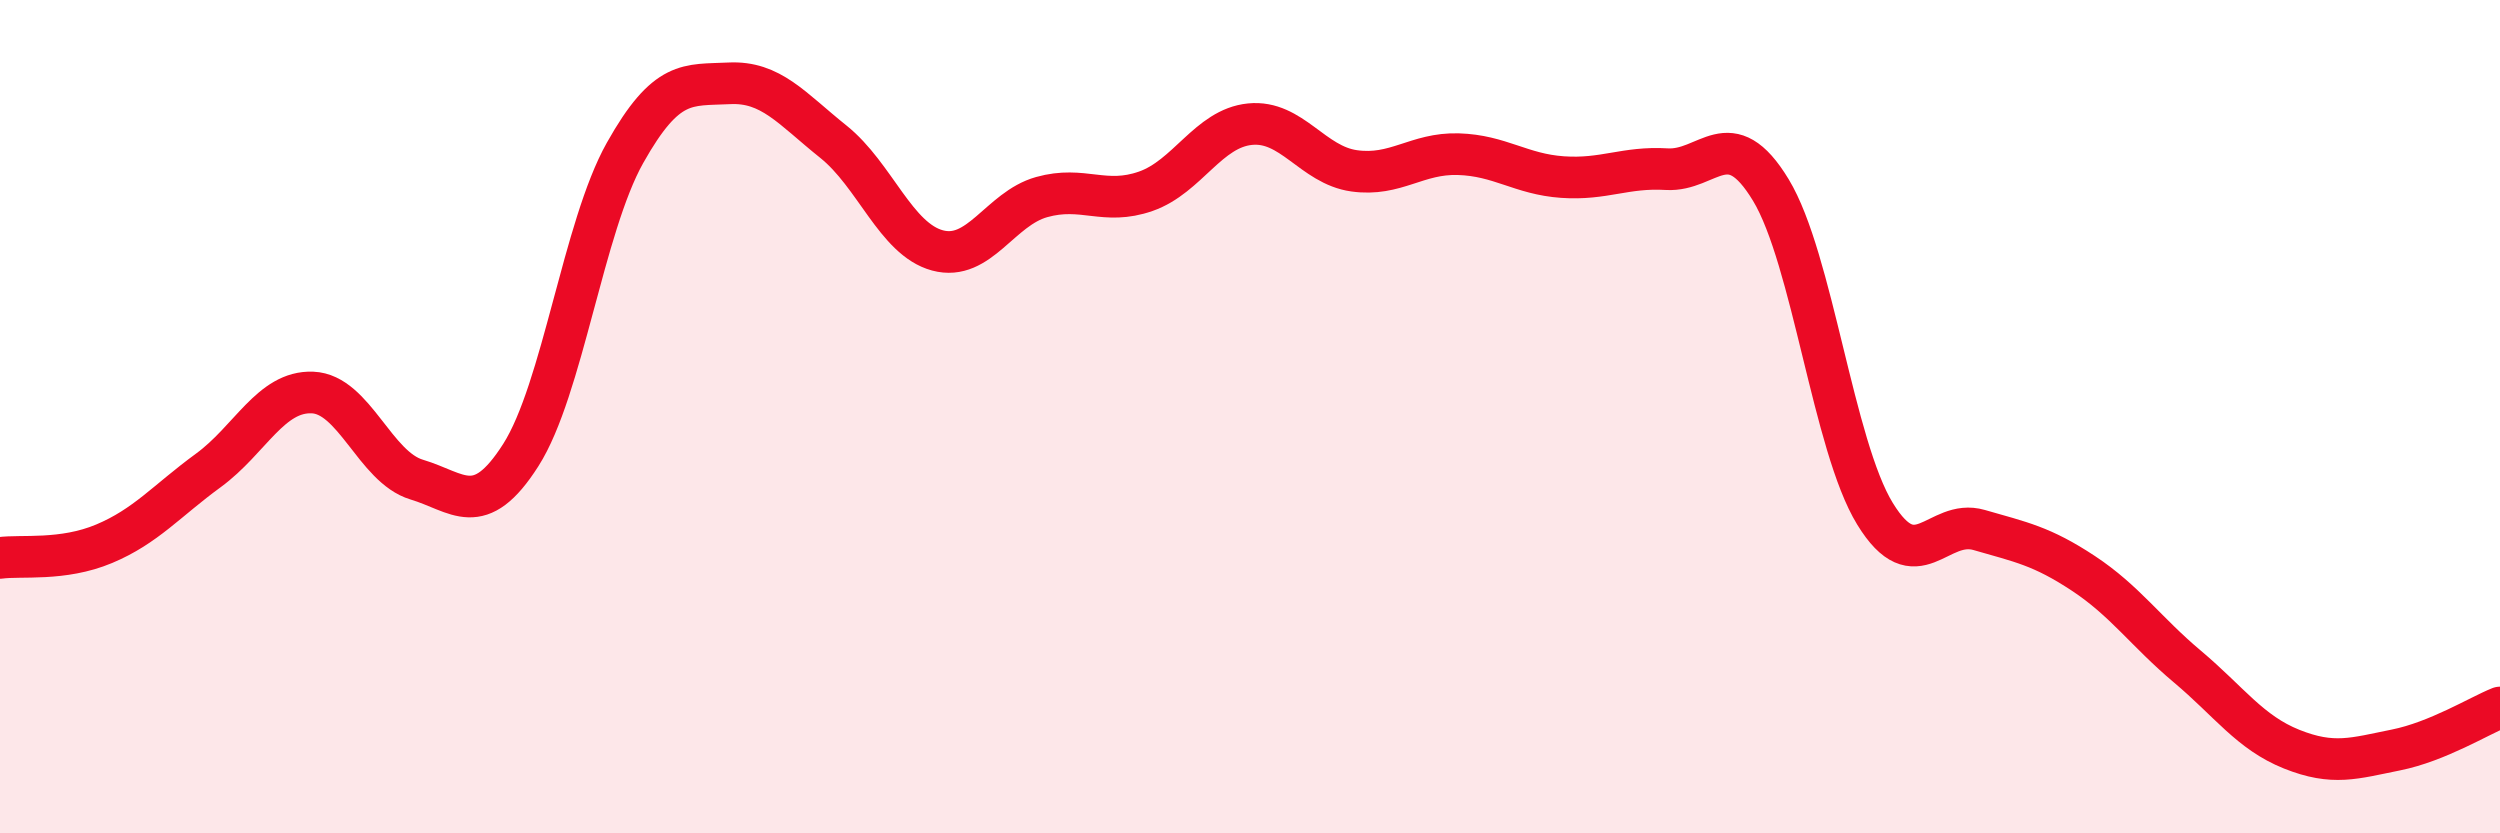
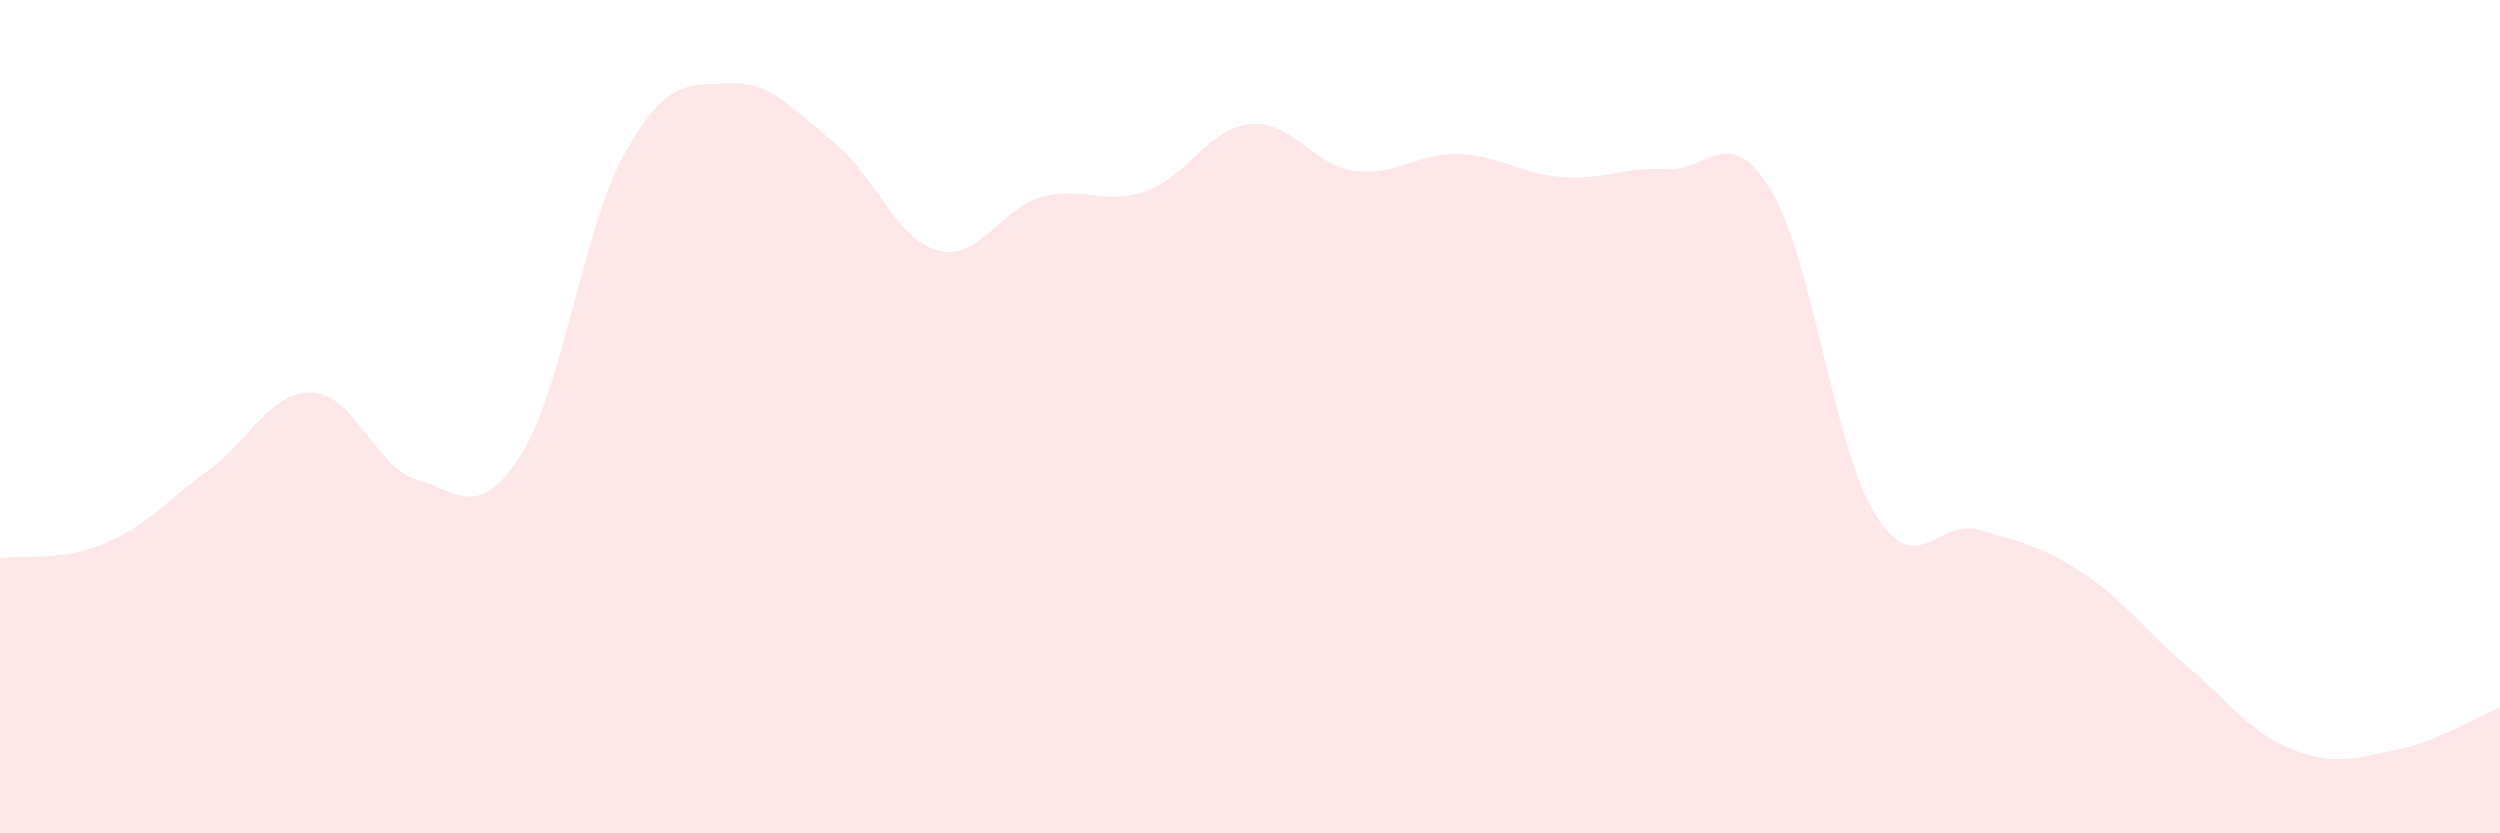
<svg xmlns="http://www.w3.org/2000/svg" width="60" height="20" viewBox="0 0 60 20">
  <path d="M 0,13.39 C 0.5,13.32 1.5,13.47 2.5,13.05 C 3.5,12.63 4,12.02 5,11.29 C 6,10.56 6.5,9.38 7.5,9.42 C 8.5,9.46 9,11.21 10,11.51 C 11,11.81 11.5,12.49 12.5,10.92 C 13.5,9.35 14,5.45 15,3.67 C 16,1.89 16.5,2.05 17.5,2 C 18.5,1.95 19,2.6 20,3.4 C 21,4.2 21.5,5.74 22.5,6.01 C 23.5,6.28 24,5.01 25,4.73 C 26,4.45 26.5,4.94 27.5,4.59 C 28.5,4.24 29,3.08 30,2.98 C 31,2.88 31.5,3.96 32.5,4.1 C 33.5,4.24 34,3.67 35,3.7 C 36,3.73 36.5,4.18 37.5,4.25 C 38.5,4.32 39,4 40,4.06 C 41,4.12 41.5,2.91 42.5,4.56 C 43.5,6.21 44,10.7 45,12.33 C 46,13.96 46.5,12.43 47.5,12.72 C 48.5,13.01 49,13.1 50,13.76 C 51,14.42 51.5,15.16 52.5,16 C 53.5,16.84 54,17.58 55,17.98 C 56,18.38 56.5,18.2 57.5,18 C 58.5,17.8 59.5,17.18 60,16.98L60 20L0 20Z" fill="#EB0A25" opacity="0.1" stroke-linecap="round" stroke-linejoin="round" />
-   <path d="M 0,13.39 C 0.5,13.32 1.5,13.47 2.5,13.05 C 3.5,12.63 4,12.02 5,11.29 C 6,10.56 6.5,9.38 7.5,9.42 C 8.5,9.46 9,11.21 10,11.51 C 11,11.81 11.5,12.49 12.5,10.92 C 13.5,9.35 14,5.45 15,3.67 C 16,1.89 16.5,2.05 17.5,2 C 18.5,1.95 19,2.6 20,3.4 C 21,4.2 21.5,5.74 22.5,6.01 C 23.5,6.28 24,5.01 25,4.73 C 26,4.45 26.5,4.94 27.5,4.59 C 28.5,4.24 29,3.08 30,2.98 C 31,2.88 31.5,3.96 32.5,4.1 C 33.5,4.24 34,3.67 35,3.7 C 36,3.73 36.5,4.18 37.5,4.25 C 38.5,4.32 39,4 40,4.06 C 41,4.12 41.5,2.91 42.5,4.56 C 43.5,6.21 44,10.7 45,12.33 C 46,13.96 46.5,12.43 47.5,12.72 C 48.5,13.01 49,13.1 50,13.76 C 51,14.42 51.5,15.16 52.5,16 C 53.5,16.84 54,17.58 55,17.98 C 56,18.38 56.5,18.2 57.5,18 C 58.5,17.8 59.5,17.18 60,16.98" stroke="#EB0A25" stroke-width="1" fill="none" stroke-linecap="round" stroke-linejoin="round" />
</svg>